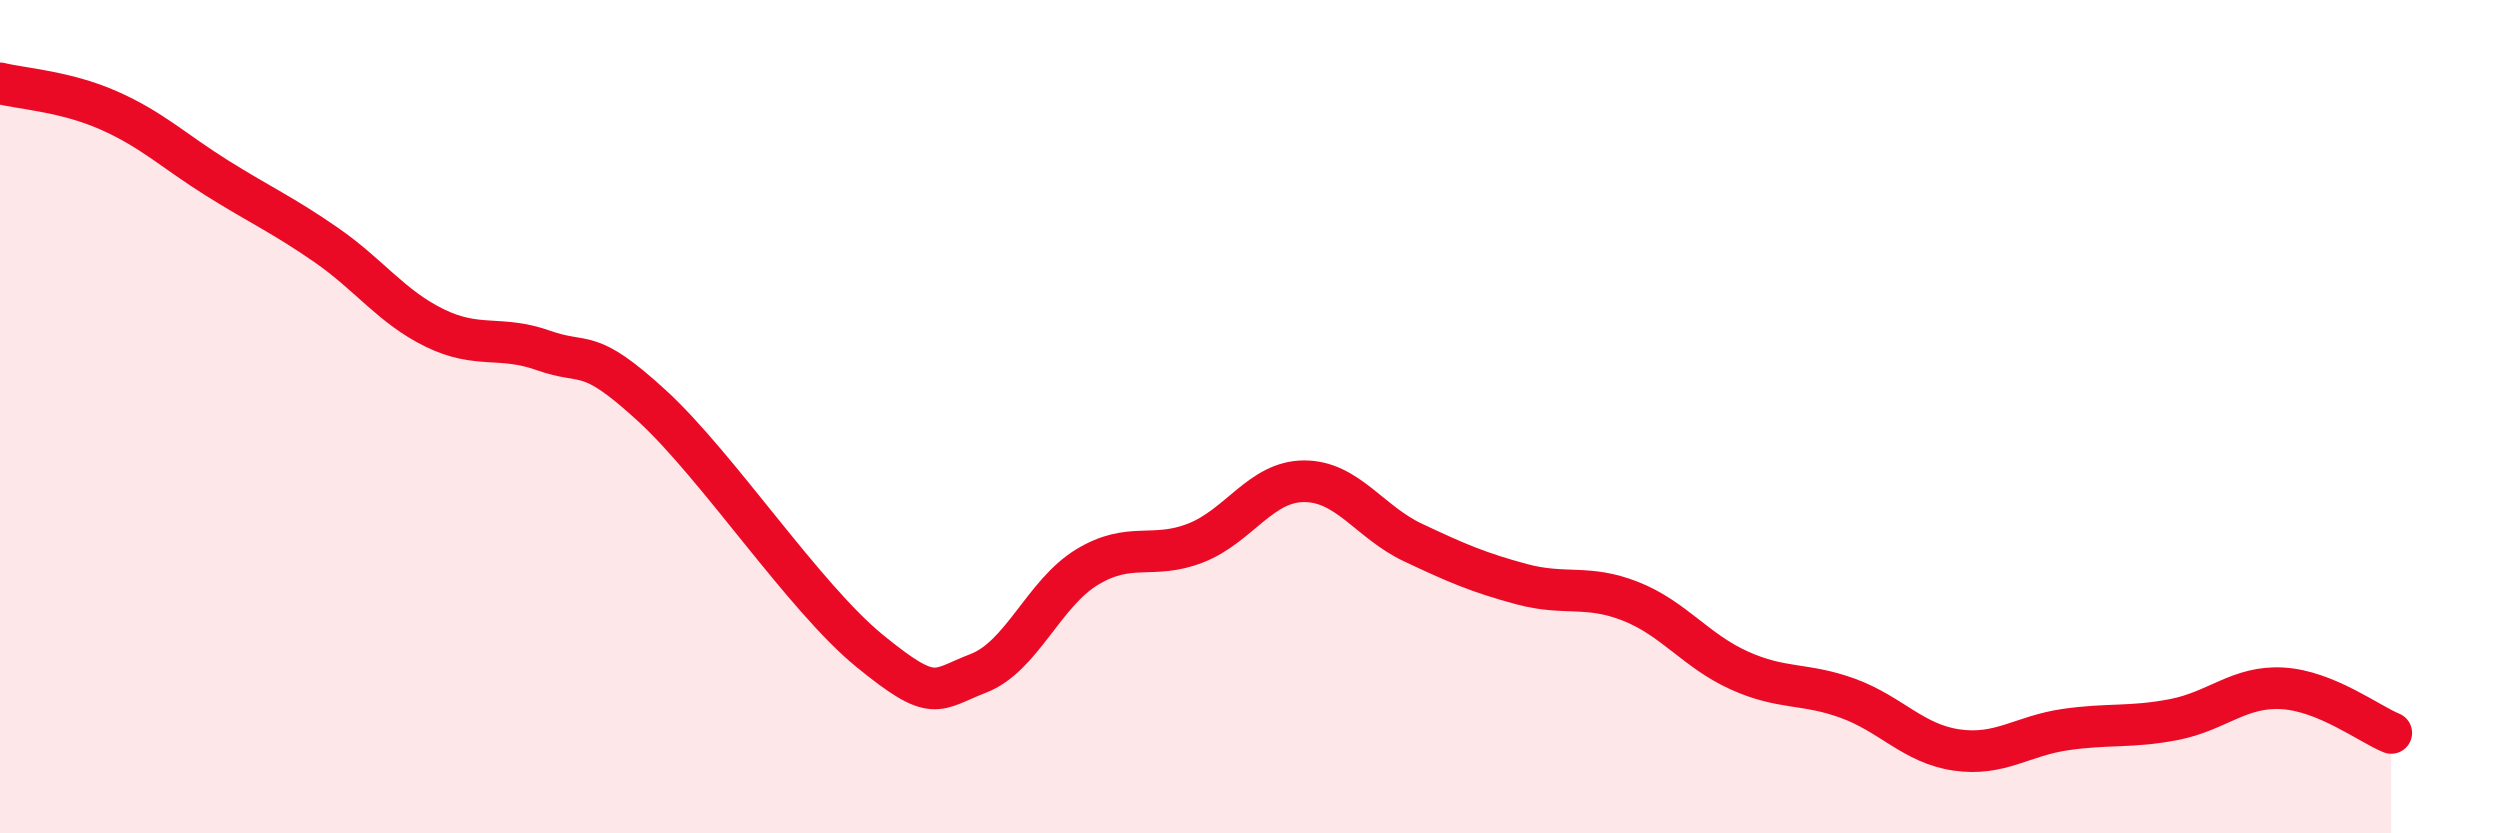
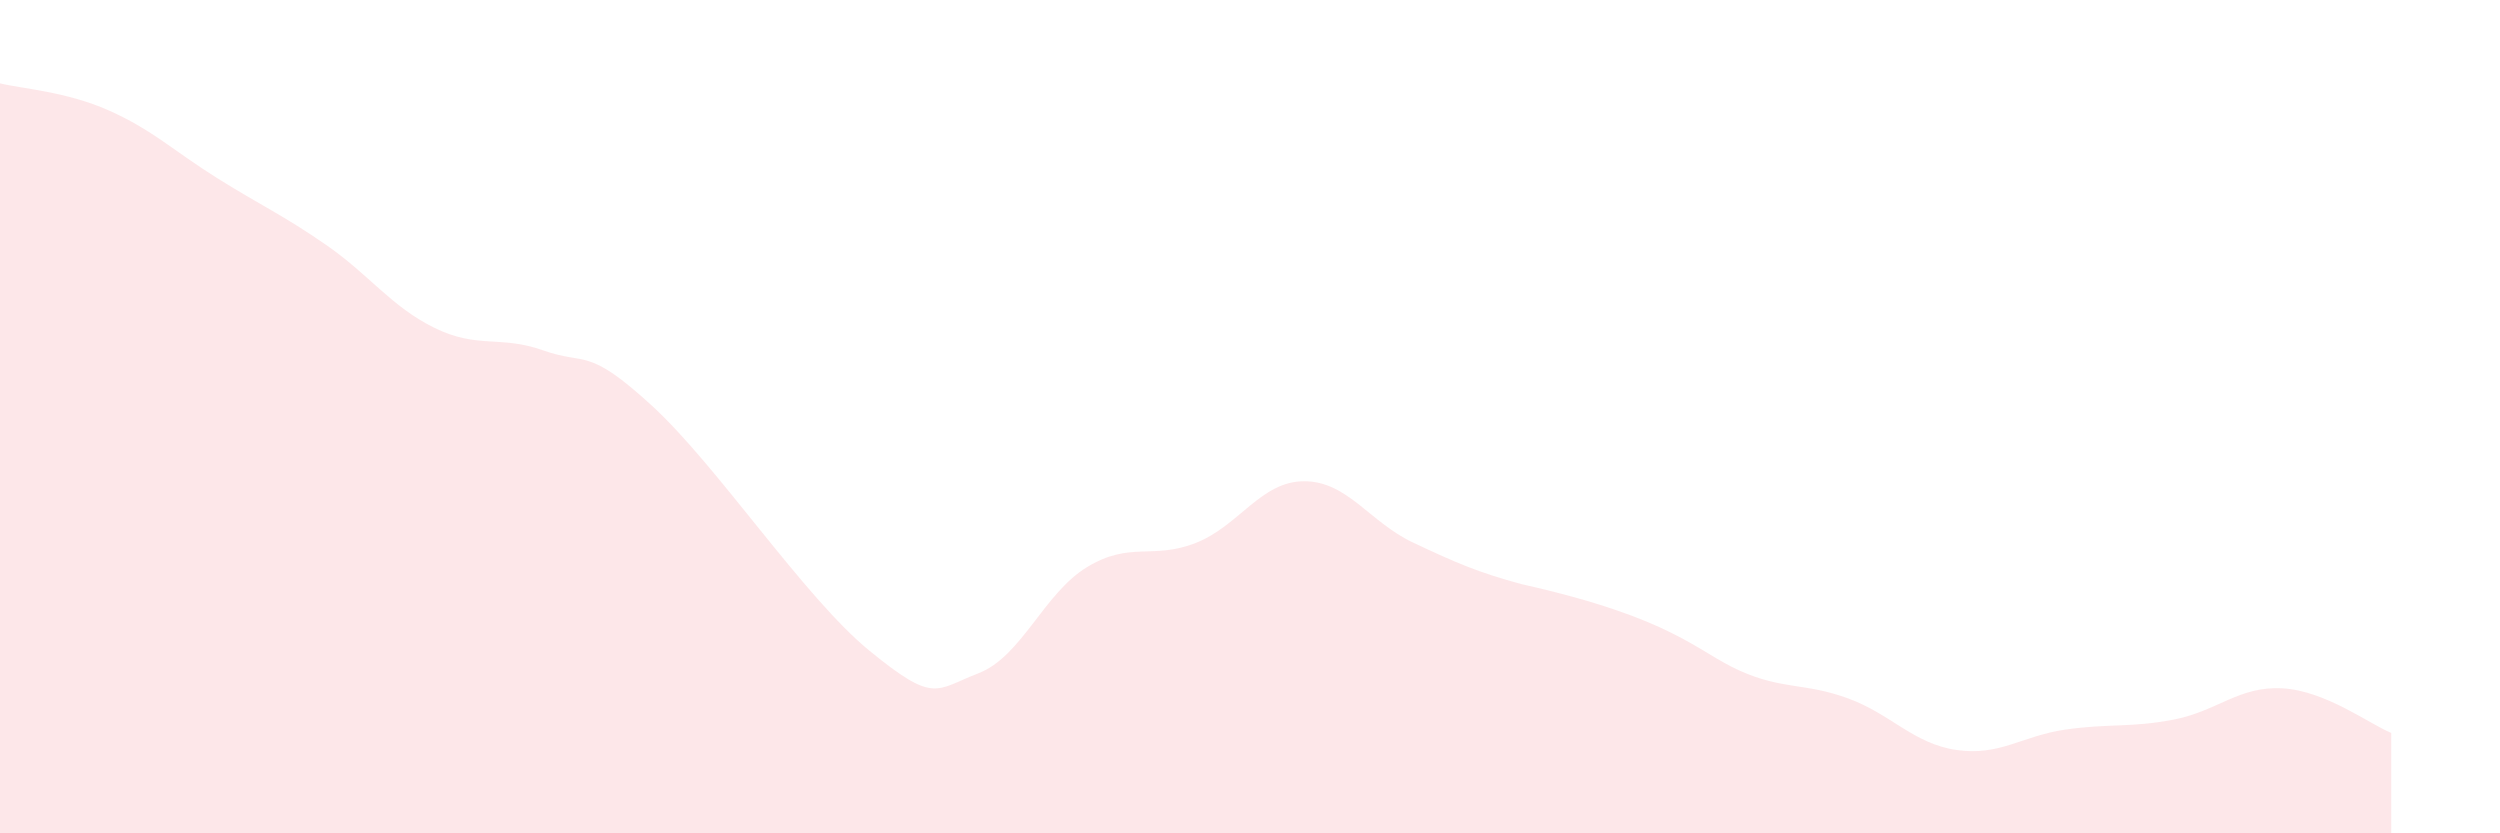
<svg xmlns="http://www.w3.org/2000/svg" width="60" height="20" viewBox="0 0 60 20">
-   <path d="M 0,2 C 0.52,2.13 1.57,2.19 2.61,2.65 C 3.65,3.11 4.18,3.63 5.22,4.28 C 6.26,4.93 6.79,5.16 7.83,5.88 C 8.87,6.6 9.39,7.36 10.43,7.87 C 11.47,8.38 12,8.04 13.04,8.41 C 14.08,8.78 14.08,8.3 15.65,9.74 C 17.22,11.18 19.3,14.34 20.87,15.62 C 22.44,16.9 22.44,16.56 23.48,16.16 C 24.52,15.76 25.05,14.24 26.09,13.61 C 27.13,12.98 27.66,13.44 28.7,13.03 C 29.74,12.62 30.26,11.55 31.3,11.55 C 32.34,11.55 32.87,12.53 33.91,13.02 C 34.95,13.51 35.48,13.74 36.52,14.02 C 37.56,14.3 38.09,14.02 39.13,14.43 C 40.17,14.84 40.7,15.62 41.74,16.09 C 42.78,16.56 43.31,16.38 44.35,16.76 C 45.39,17.14 45.92,17.85 46.96,18 C 48,18.15 48.53,17.66 49.57,17.51 C 50.61,17.36 51.13,17.47 52.17,17.27 C 53.21,17.07 53.74,16.46 54.78,16.52 C 55.82,16.58 56.87,17.38 57.39,17.59L57.39 20L0 20Z" fill="#EB0A25" opacity="0.1" stroke-linecap="round" stroke-linejoin="round" />
-   <path d="M 0,2 C 0.52,2.13 1.57,2.19 2.61,2.65 C 3.65,3.11 4.18,3.63 5.22,4.28 C 6.26,4.93 6.79,5.16 7.83,5.88 C 8.87,6.6 9.39,7.36 10.43,7.87 C 11.47,8.38 12,8.04 13.04,8.41 C 14.08,8.78 14.08,8.3 15.65,9.74 C 17.22,11.18 19.3,14.34 20.87,15.62 C 22.44,16.9 22.44,16.56 23.48,16.16 C 24.52,15.76 25.05,14.24 26.09,13.61 C 27.13,12.98 27.66,13.44 28.7,13.03 C 29.74,12.62 30.26,11.55 31.3,11.55 C 32.34,11.55 32.87,12.53 33.91,13.02 C 34.95,13.51 35.48,13.74 36.52,14.02 C 37.56,14.3 38.09,14.02 39.13,14.43 C 40.17,14.84 40.7,15.62 41.74,16.09 C 42.78,16.56 43.31,16.38 44.35,16.76 C 45.39,17.14 45.92,17.85 46.96,18 C 48,18.15 48.53,17.66 49.57,17.51 C 50.61,17.36 51.13,17.47 52.17,17.27 C 53.21,17.07 53.74,16.46 54.78,16.52 C 55.82,16.58 56.87,17.38 57.39,17.59" stroke="#EB0A25" stroke-width="1" fill="none" stroke-linecap="round" stroke-linejoin="round" />
+   <path d="M 0,2 C 0.52,2.13 1.57,2.19 2.61,2.65 C 3.65,3.11 4.18,3.63 5.22,4.28 C 6.26,4.93 6.79,5.16 7.83,5.88 C 8.87,6.6 9.39,7.36 10.43,7.87 C 11.47,8.38 12,8.04 13.04,8.41 C 14.08,8.78 14.08,8.3 15.65,9.74 C 17.22,11.18 19.3,14.34 20.87,15.62 C 22.44,16.9 22.44,16.56 23.48,16.16 C 24.52,15.76 25.05,14.24 26.09,13.61 C 27.13,12.98 27.66,13.44 28.7,13.03 C 29.74,12.62 30.26,11.55 31.3,11.55 C 32.34,11.55 32.87,12.53 33.91,13.02 C 34.95,13.51 35.48,13.74 36.52,14.02 C 40.17,14.84 40.7,15.62 41.74,16.09 C 42.78,16.56 43.31,16.38 44.35,16.76 C 45.39,17.14 45.92,17.85 46.96,18 C 48,18.15 48.53,17.66 49.57,17.51 C 50.61,17.36 51.13,17.47 52.17,17.27 C 53.21,17.07 53.74,16.46 54.78,16.52 C 55.82,16.58 56.87,17.38 57.39,17.59L57.39 20L0 20Z" fill="#EB0A25" opacity="0.1" stroke-linecap="round" stroke-linejoin="round" />
</svg>